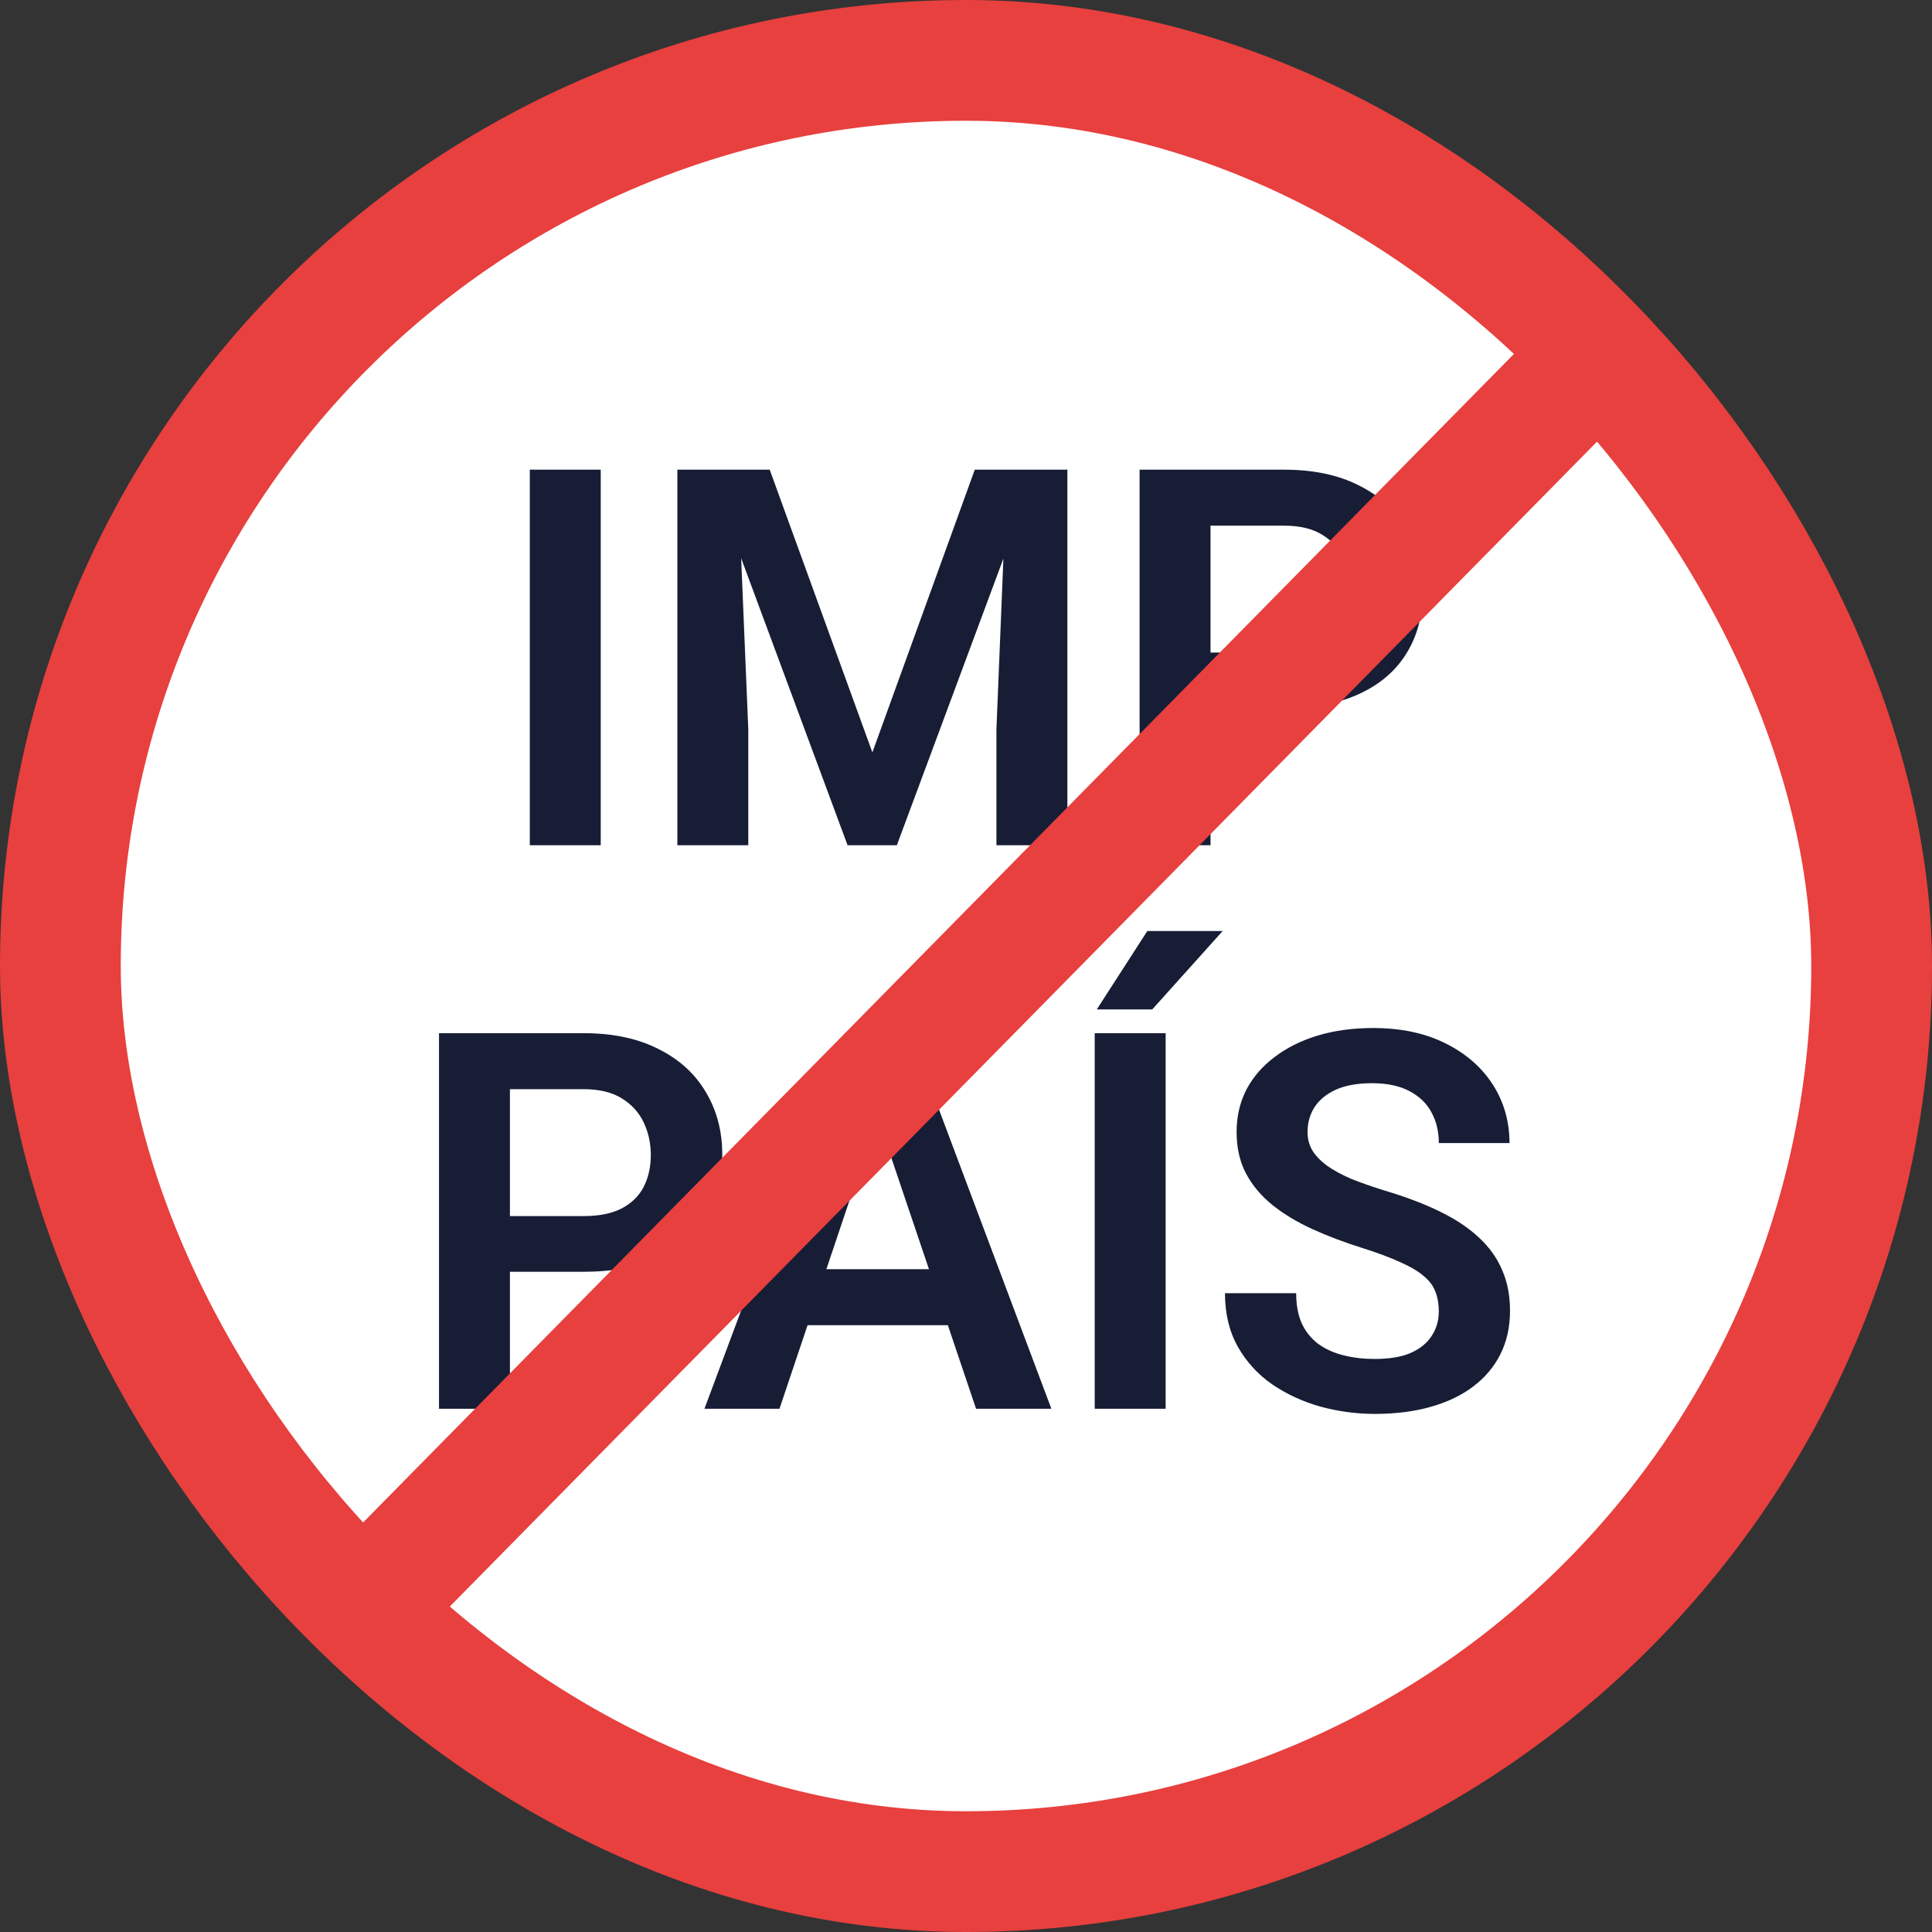
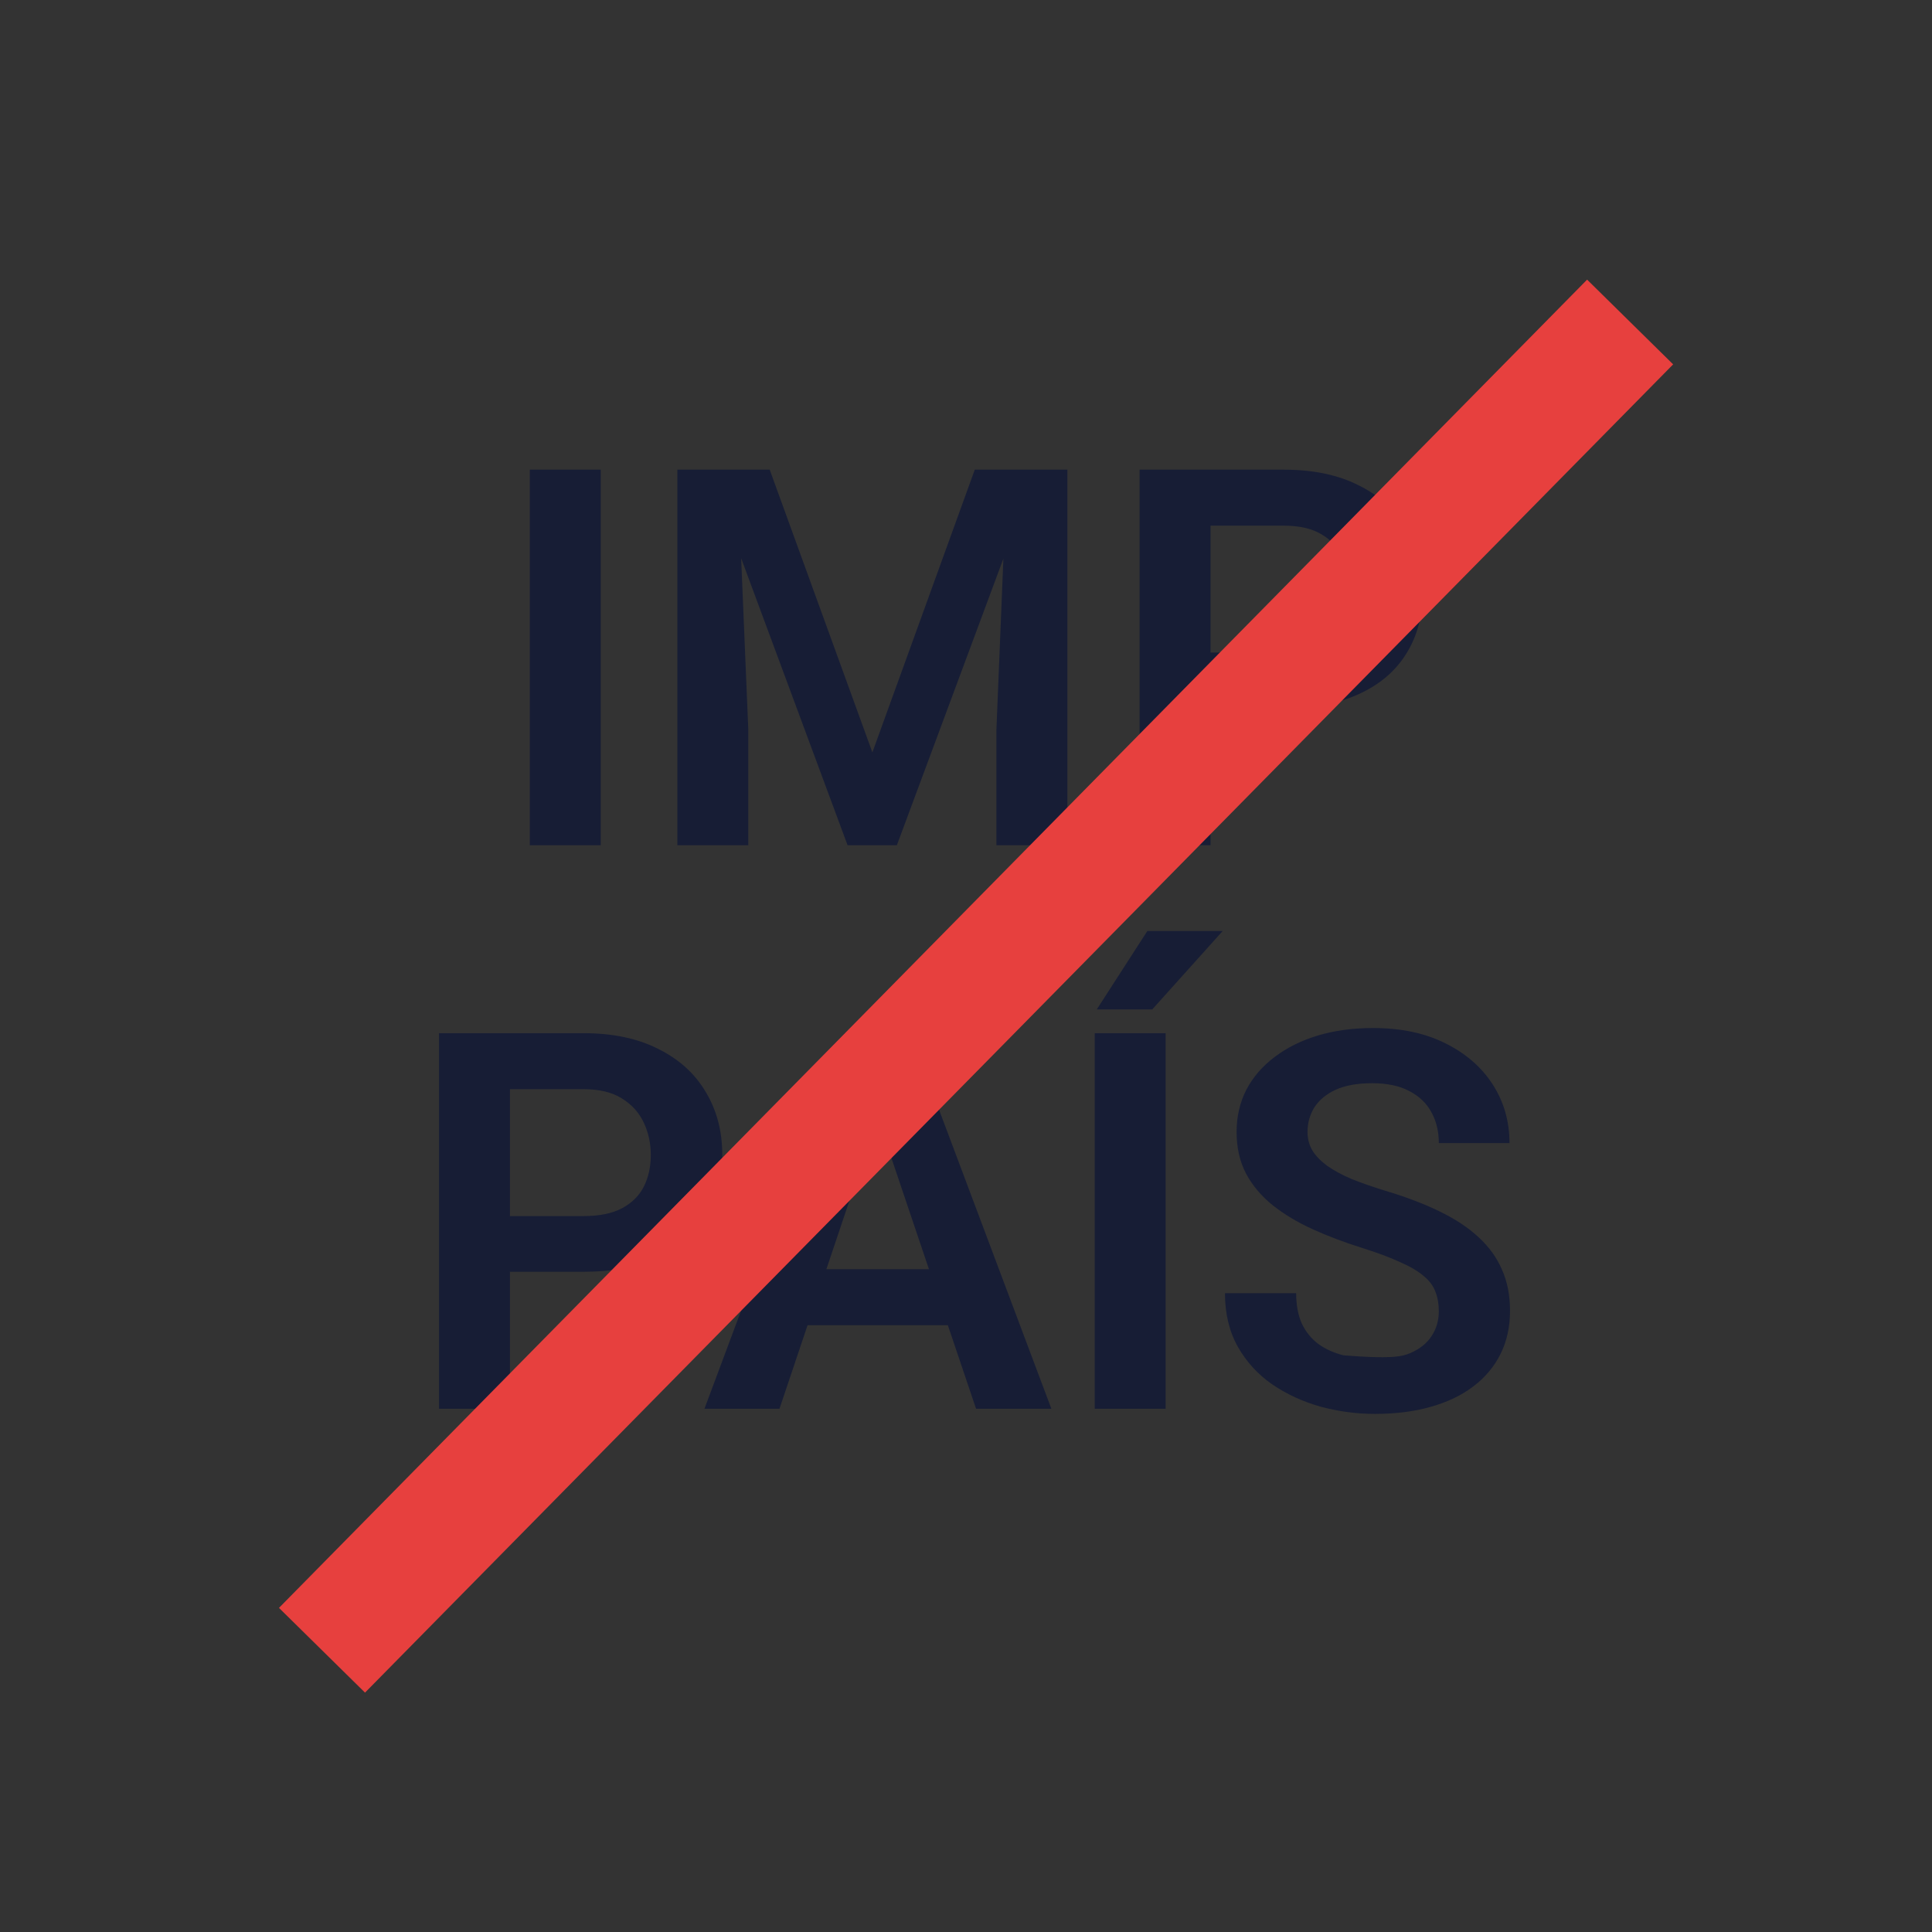
<svg xmlns="http://www.w3.org/2000/svg" width="48" height="48" viewBox="0 0 48 48" fill="none">
  <rect x="0" y="0" width="48" height="48" fill="#333333" stroke="none" />
-   <rect x="1.5" y="1.5" width="45" height="45" rx="22.5" fill="white" />
-   <rect x="1.5" y="1.5" width="45" height="45" rx="22.5" stroke="#E7403E" stroke-width="3" />
-   <path d="M14.925 11.669V21H13.163V11.669H14.925ZM17.598 11.669H19.123L21.674 18.693L24.218 11.669H25.75L22.282 21H21.058L17.598 11.669ZM16.829 11.669H18.322L18.591 18.122V21H16.829V11.669ZM25.019 11.669H26.519V21H24.756V18.122L25.019 11.669ZM31.902 17.597H29.499V16.213H31.902C32.295 16.213 32.613 16.149 32.857 16.02C33.105 15.888 33.286 15.709 33.402 15.482C33.517 15.251 33.575 14.989 33.575 14.694C33.575 14.408 33.517 14.141 33.402 13.893C33.286 13.645 33.105 13.444 32.857 13.29C32.613 13.136 32.295 13.06 31.902 13.06H30.075V21H28.313V11.669H31.902C32.628 11.669 33.248 11.799 33.76 12.06C34.277 12.316 34.67 12.673 34.94 13.13C35.213 13.583 35.35 14.1 35.35 14.681C35.35 15.283 35.213 15.803 34.94 16.238C34.67 16.674 34.277 17.009 33.76 17.244C33.248 17.48 32.628 17.597 31.902 17.597ZM14.496 31.597H12.093V30.213H14.496C14.889 30.213 15.207 30.149 15.451 30.02C15.699 29.888 15.88 29.709 15.995 29.482C16.111 29.251 16.169 28.989 16.169 28.694C16.169 28.408 16.111 28.141 15.995 27.893C15.88 27.645 15.699 27.444 15.451 27.29C15.207 27.137 14.889 27.06 14.496 27.06H12.669V35H10.907V25.669H14.496C15.222 25.669 15.842 25.799 16.354 26.06C16.871 26.316 17.265 26.673 17.534 27.13C17.807 27.583 17.944 28.1 17.944 28.681C17.944 29.283 17.807 29.803 17.534 30.238C17.265 30.674 16.871 31.009 16.354 31.244C15.842 31.48 15.222 31.597 14.496 31.597ZM22.026 27.085L19.366 35H17.502L20.988 25.669H22.18L22.026 27.085ZM24.25 35L21.578 27.085L21.417 25.669H22.616L26.121 35H24.25ZM24.128 31.533V32.924H19.123V31.533H24.128ZM28.96 25.669V35H27.198V25.669H28.96ZM27.249 25.079L28.505 23.131H30.377L28.627 25.079H27.249ZM35.747 32.578C35.747 32.398 35.719 32.238 35.664 32.097C35.612 31.952 35.516 31.821 35.375 31.706C35.239 31.586 35.044 31.471 34.792 31.36C34.544 31.244 34.224 31.125 33.831 31.001C33.395 30.864 32.989 30.71 32.613 30.54C32.237 30.369 31.906 30.17 31.62 29.944C31.338 29.717 31.118 29.456 30.96 29.162C30.802 28.863 30.723 28.517 30.723 28.123C30.723 27.739 30.804 27.389 30.966 27.072C31.133 26.756 31.368 26.485 31.671 26.259C31.974 26.028 32.331 25.851 32.742 25.727C33.156 25.603 33.613 25.541 34.113 25.541C34.805 25.541 35.403 25.667 35.907 25.919C36.416 26.171 36.809 26.513 37.087 26.944C37.364 27.376 37.503 27.861 37.503 28.399H35.747C35.747 28.108 35.685 27.852 35.561 27.63C35.442 27.408 35.258 27.233 35.01 27.105C34.767 26.976 34.459 26.912 34.087 26.912C33.728 26.912 33.429 26.966 33.19 27.072C32.955 27.179 32.778 27.325 32.658 27.508C32.543 27.692 32.485 27.897 32.485 28.123C32.485 28.294 32.526 28.448 32.607 28.585C32.688 28.717 32.81 28.843 32.972 28.963C33.135 29.078 33.335 29.187 33.575 29.29C33.818 29.388 34.1 29.486 34.42 29.585C34.933 29.738 35.382 29.909 35.766 30.097C36.155 30.285 36.478 30.499 36.734 30.738C36.995 30.977 37.189 31.247 37.317 31.546C37.45 31.845 37.516 32.184 37.516 32.565C37.516 32.966 37.437 33.325 37.279 33.641C37.121 33.958 36.894 34.227 36.599 34.449C36.305 34.671 35.95 34.84 35.536 34.955C35.126 35.071 34.666 35.128 34.158 35.128C33.705 35.128 33.256 35.068 32.812 34.949C32.372 34.825 31.972 34.641 31.613 34.398C31.255 34.15 30.968 33.838 30.755 33.462C30.541 33.082 30.434 32.637 30.434 32.129H32.203C32.203 32.424 32.25 32.676 32.344 32.885C32.442 33.09 32.579 33.259 32.754 33.391C32.934 33.52 33.143 33.614 33.382 33.673C33.622 33.733 33.88 33.763 34.158 33.763C34.517 33.763 34.812 33.714 35.042 33.616C35.277 33.513 35.452 33.372 35.568 33.193C35.687 33.013 35.747 32.808 35.747 32.578Z" fill="#171D35" />
+   <path d="M14.925 11.669V21H13.163V11.669H14.925ZM17.598 11.669H19.123L21.674 18.693L24.218 11.669H25.75L22.282 21H21.058L17.598 11.669ZM16.829 11.669H18.322L18.591 18.122V21H16.829V11.669ZM25.019 11.669H26.519V21H24.756V18.122L25.019 11.669ZM31.902 17.597H29.499V16.213H31.902C32.295 16.213 32.613 16.149 32.857 16.02C33.105 15.888 33.286 15.709 33.402 15.482C33.517 15.251 33.575 14.989 33.575 14.694C33.575 14.408 33.517 14.141 33.402 13.893C33.286 13.645 33.105 13.444 32.857 13.29C32.613 13.136 32.295 13.06 31.902 13.06H30.075V21H28.313V11.669H31.902C32.628 11.669 33.248 11.799 33.76 12.06C34.277 12.316 34.67 12.673 34.94 13.13C35.213 13.583 35.35 14.1 35.35 14.681C35.35 15.283 35.213 15.803 34.94 16.238C34.67 16.674 34.277 17.009 33.76 17.244C33.248 17.48 32.628 17.597 31.902 17.597ZM14.496 31.597H12.093V30.213H14.496C14.889 30.213 15.207 30.149 15.451 30.02C15.699 29.888 15.88 29.709 15.995 29.482C16.111 29.251 16.169 28.989 16.169 28.694C16.169 28.408 16.111 28.141 15.995 27.893C15.88 27.645 15.699 27.444 15.451 27.29C15.207 27.137 14.889 27.06 14.496 27.06H12.669V35H10.907V25.669H14.496C15.222 25.669 15.842 25.799 16.354 26.06C16.871 26.316 17.265 26.673 17.534 27.13C17.807 27.583 17.944 28.1 17.944 28.681C17.944 29.283 17.807 29.803 17.534 30.238C17.265 30.674 16.871 31.009 16.354 31.244C15.842 31.48 15.222 31.597 14.496 31.597ZM22.026 27.085L19.366 35H17.502L20.988 25.669H22.18L22.026 27.085ZM24.25 35L21.578 27.085L21.417 25.669H22.616L26.121 35H24.25ZM24.128 31.533V32.924H19.123V31.533H24.128ZM28.96 25.669V35H27.198V25.669H28.96ZM27.249 25.079L28.505 23.131H30.377L28.627 25.079H27.249ZM35.747 32.578C35.747 32.398 35.719 32.238 35.664 32.097C35.612 31.952 35.516 31.821 35.375 31.706C35.239 31.586 35.044 31.471 34.792 31.36C34.544 31.244 34.224 31.125 33.831 31.001C33.395 30.864 32.989 30.71 32.613 30.54C32.237 30.369 31.906 30.17 31.62 29.944C31.338 29.717 31.118 29.456 30.96 29.162C30.802 28.863 30.723 28.517 30.723 28.123C30.723 27.739 30.804 27.389 30.966 27.072C31.133 26.756 31.368 26.485 31.671 26.259C31.974 26.028 32.331 25.851 32.742 25.727C33.156 25.603 33.613 25.541 34.113 25.541C34.805 25.541 35.403 25.667 35.907 25.919C36.416 26.171 36.809 26.513 37.087 26.944C37.364 27.376 37.503 27.861 37.503 28.399H35.747C35.747 28.108 35.685 27.852 35.561 27.63C35.442 27.408 35.258 27.233 35.01 27.105C34.767 26.976 34.459 26.912 34.087 26.912C33.728 26.912 33.429 26.966 33.19 27.072C32.955 27.179 32.778 27.325 32.658 27.508C32.543 27.692 32.485 27.897 32.485 28.123C32.485 28.294 32.526 28.448 32.607 28.585C32.688 28.717 32.81 28.843 32.972 28.963C33.135 29.078 33.335 29.187 33.575 29.29C33.818 29.388 34.1 29.486 34.42 29.585C34.933 29.738 35.382 29.909 35.766 30.097C36.155 30.285 36.478 30.499 36.734 30.738C36.995 30.977 37.189 31.247 37.317 31.546C37.45 31.845 37.516 32.184 37.516 32.565C37.516 32.966 37.437 33.325 37.279 33.641C37.121 33.958 36.894 34.227 36.599 34.449C36.305 34.671 35.95 34.84 35.536 34.955C35.126 35.071 34.666 35.128 34.158 35.128C33.705 35.128 33.256 35.068 32.812 34.949C32.372 34.825 31.972 34.641 31.613 34.398C31.255 34.15 30.968 33.838 30.755 33.462C30.541 33.082 30.434 32.637 30.434 32.129H32.203C32.203 32.424 32.25 32.676 32.344 32.885C32.442 33.09 32.579 33.259 32.754 33.391C32.934 33.52 33.143 33.614 33.382 33.673C34.517 33.763 34.812 33.714 35.042 33.616C35.277 33.513 35.452 33.372 35.568 33.193C35.687 33.013 35.747 32.808 35.747 32.578Z" fill="#171D35" />
  <path d="M8 41L40.5 8" stroke="#E7403E" stroke-width="3" />
</svg>